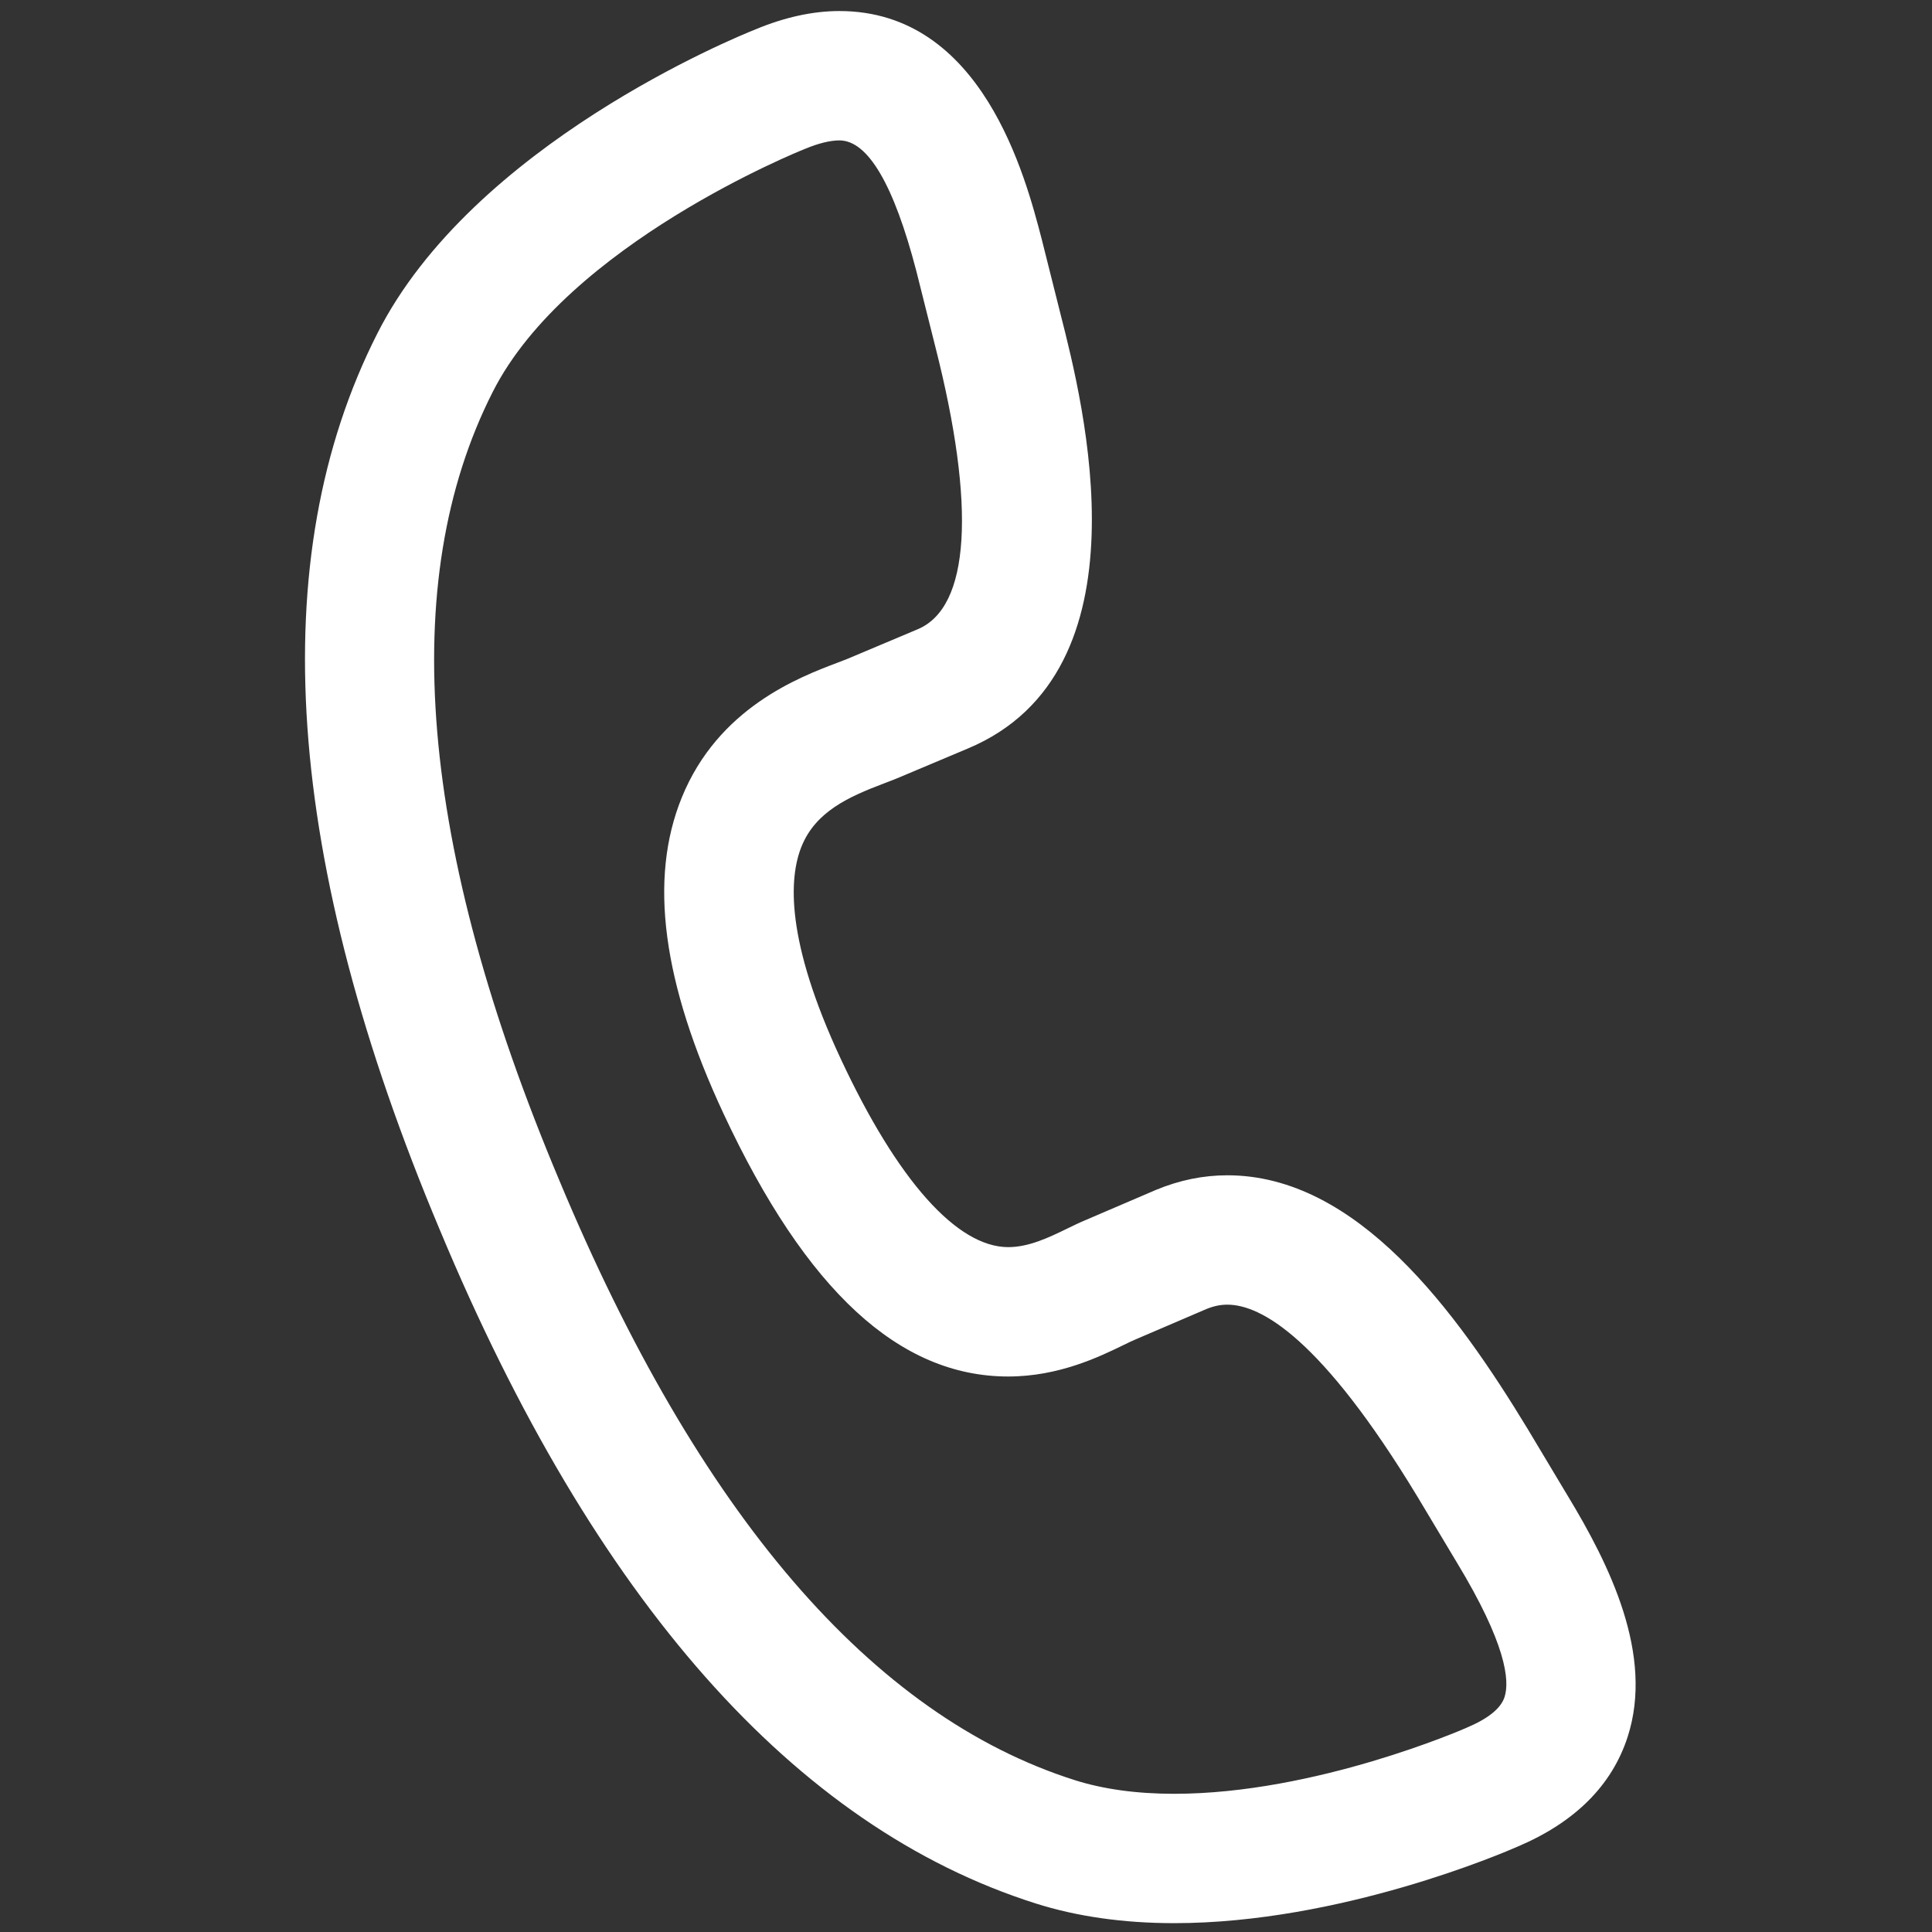
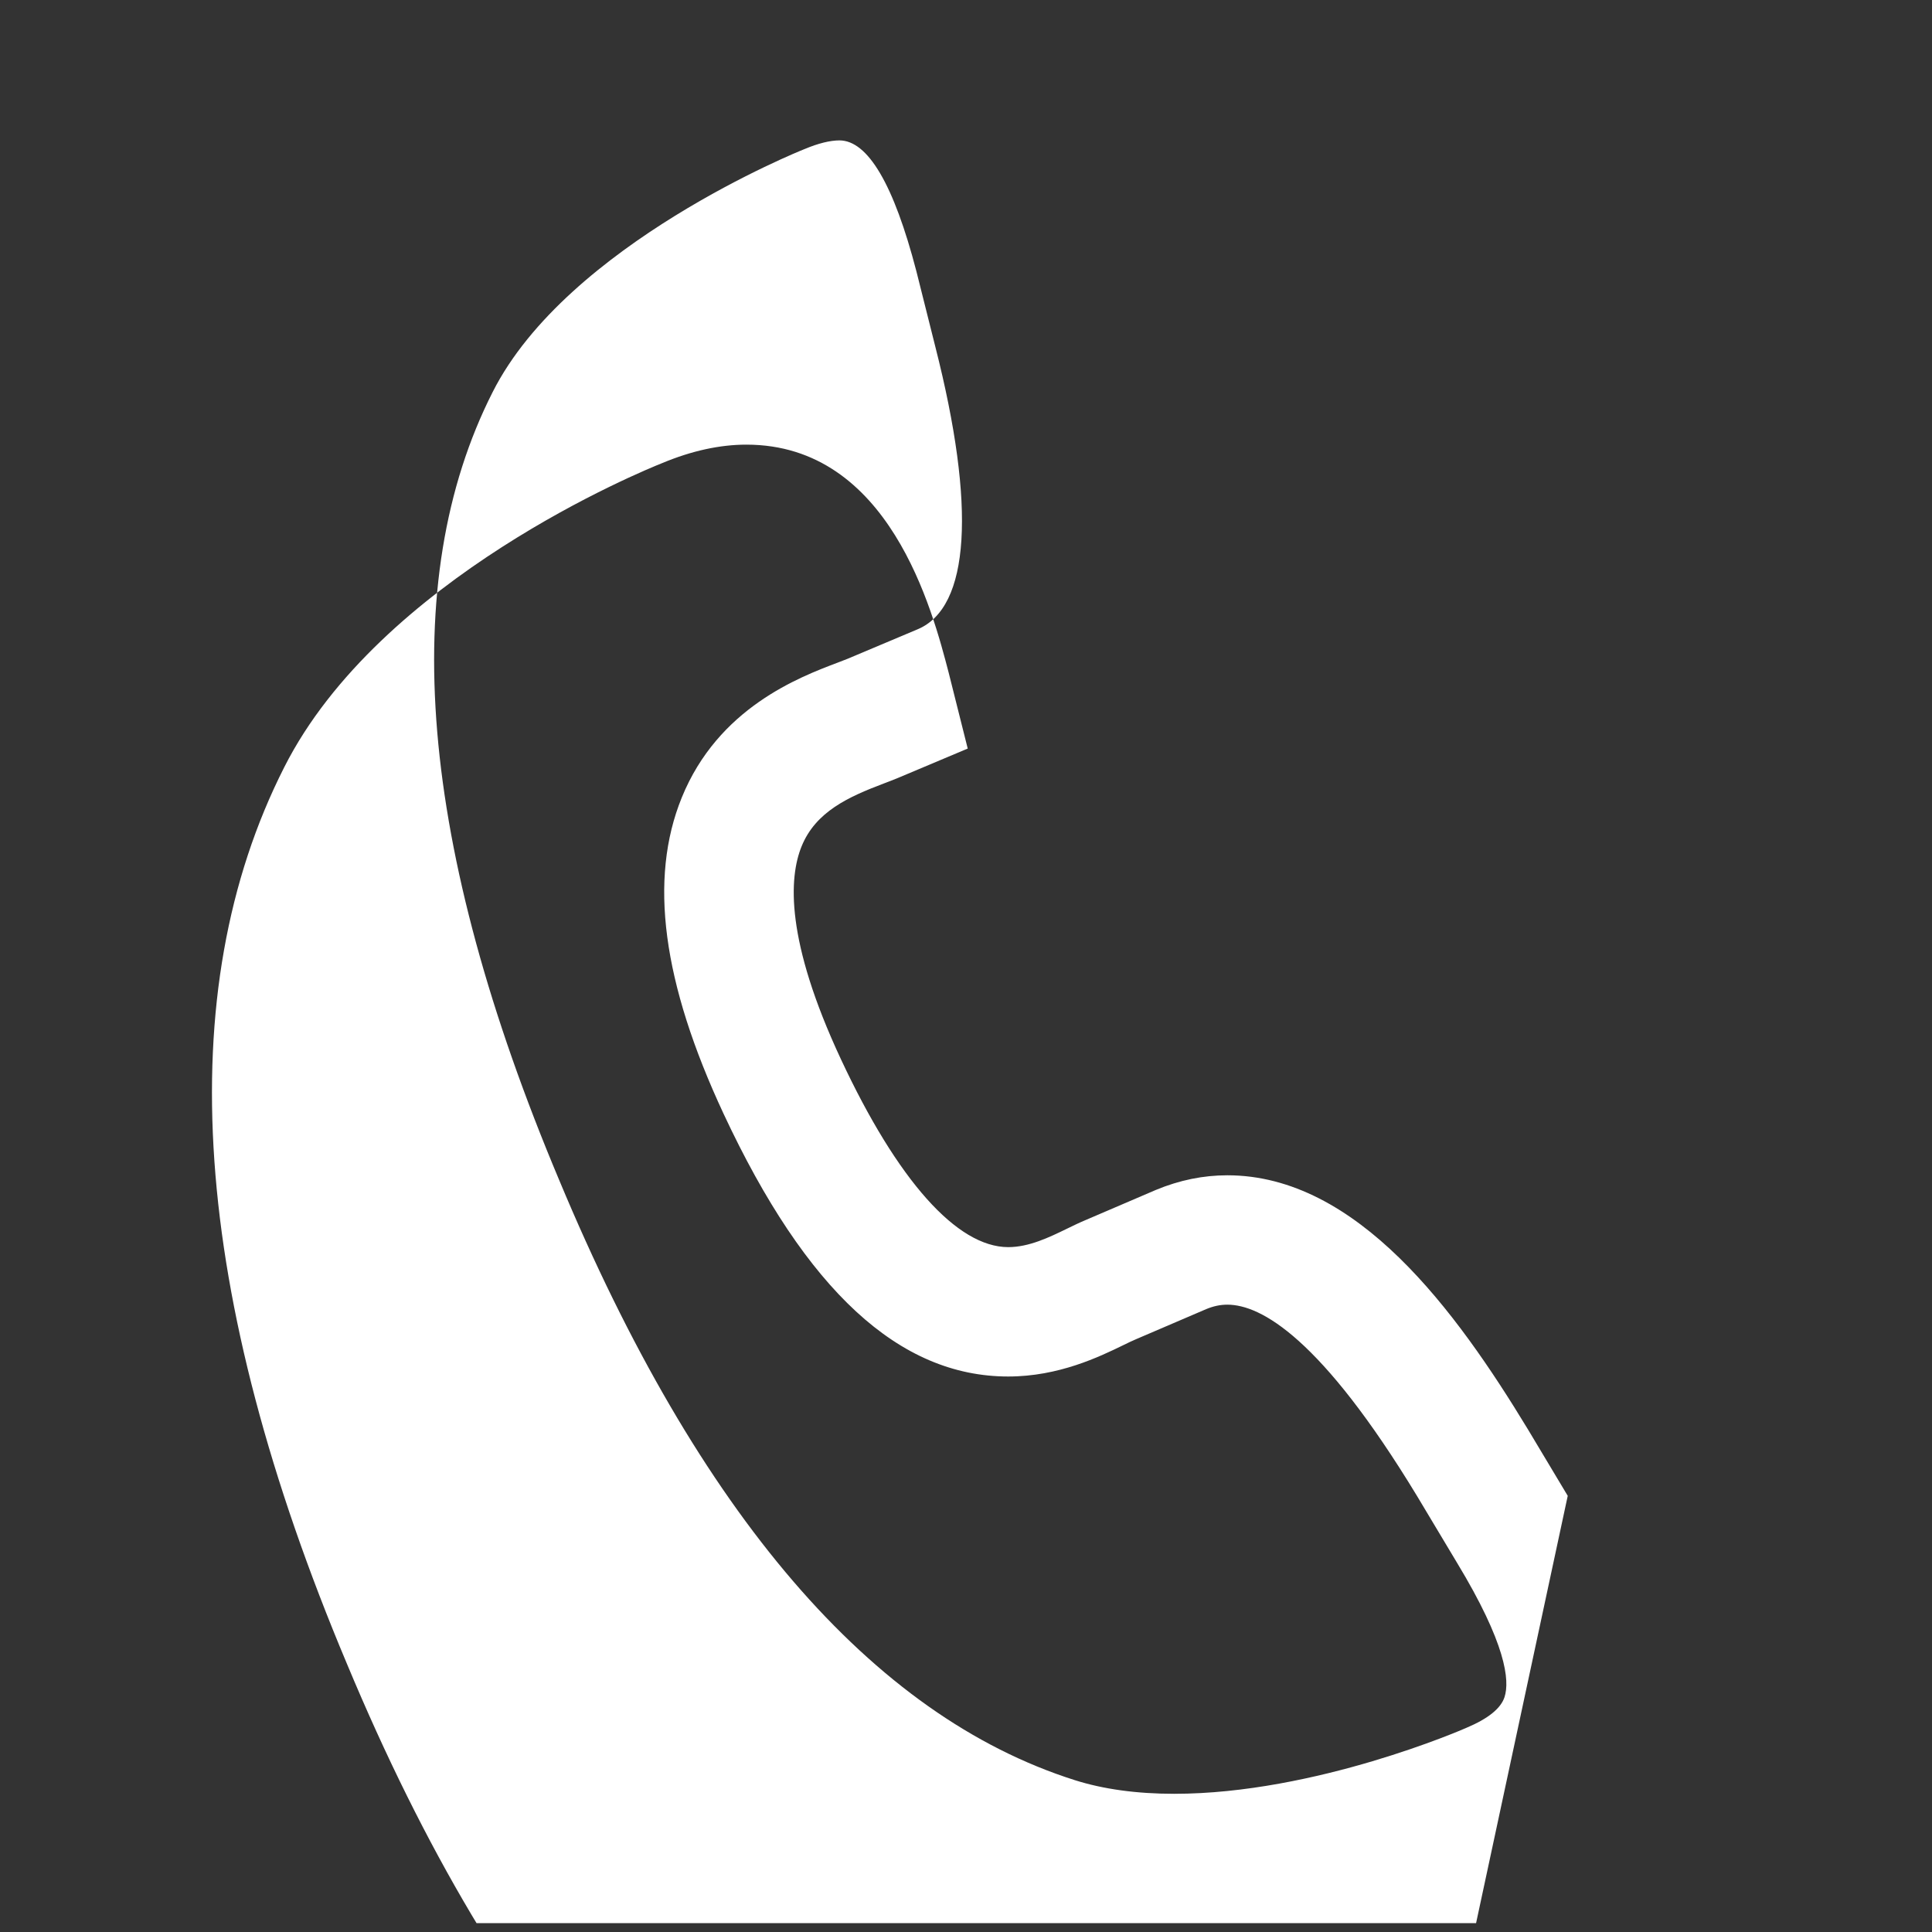
<svg xmlns="http://www.w3.org/2000/svg" xmlns:xlink="http://www.w3.org/1999/xlink" width="200" height="200">
  <rect width="100%" height="100%" fill="#333333" stroke="none" />
  <defs>
    <symbol height="200" id="svg_123" width="200">
      <defs>
        <symbol id="svg_108" viewBox="0 0 221.719 221.719">
-           <path d="m180.135,172.169l-4.624,-7.721c-8.316,-13.711 -19.793,-29.448 -34.847,-29.448c-2.789,0 -5.551,0.561 -8.285,1.697l-8.08,3.465c-0.738,0.306 -1.455,0.654 -2.214,1.023c-2.068,1.006 -4.413,2.145 -6.825,2.145c-5.95,0 -12.844,-7.743 -19.409,-21.802c-6.443,-13.799 -6.032,-21.033 -4.553,-24.673c1.632,-4.016 5.427,-5.733 9.504,-7.276c0.567,-0.215 1.079,-0.41 1.577,-0.615l8.182,-3.445c21.316,-8.914 13.386,-40.065 10.786,-50.278l-2.205,-8.781c-1.885,-7.237 -6.883,-26.46 -23.461,-26.46c-3.069,0 -6.343,0.715 -9.728,2.126c-2.221,0.882 -32.785,13.358 -43.858,35.276c-13.234,26.089 -10.787,61.074 7.266,103.961c17.918,42.941 41.153,69.206 69.06,78.064c4.787,1.521 10.197,2.291 16.081,2.291c0,0 0.002,0 0.003,0c19.259,0 38.27,-8.194 39.813,-8.874c6.64,-2.813 10.932,-7.088 12.756,-12.707c3.092,-9.529 -2.095,-19.969 -6.939,-27.968zm-7.33,23.338c-0.424,1.306 -1.898,2.498 -4.378,3.542c-0.041,0.018 -0.091,0.039 -0.133,0.058c-0.172,0.076 -17.38,7.613 -33.793,7.612c-4.342,0 -8.225,-0.534 -11.541,-1.588c-23.511,-7.463 -43.615,-30.86 -59.766,-69.565c-16.271,-38.657 -18.871,-69.401 -7.717,-91.389c8.661,-17.143 35.776,-28.018 36.042,-28.122c0.054,-0.022 0.107,-0.043 0.16,-0.065c1.544,-0.648 2.928,-0.99 4.002,-0.99c3.305,0 6.313,5.126 8.927,15.173l2.195,8.744c4.736,18.6 4.015,30.234 -2.048,32.77l-8.143,3.43c-0.324,0.134 -0.703,0.275 -1.121,0.434c-4.498,1.703 -13.858,5.245 -18.091,15.657c-3.841,9.448 -2.251,21.442 4.856,36.668c9.572,20.493 20.367,30.455 33.002,30.455c5.864,0 10.571,-2.288 13.383,-3.654c0.518,-0.252 0.981,-0.483 1.479,-0.689l8.092,-3.47c0.835,-0.348 1.637,-0.517 2.451,-0.517c3.895,0 10.879,3.857 22.001,22.191l4.621,7.716c5.695,9.403 6.145,13.673 5.52,15.599z" />
+           <path d="m180.135,172.169l-4.624,-7.721c-8.316,-13.711 -19.793,-29.448 -34.847,-29.448c-2.789,0 -5.551,0.561 -8.285,1.697l-8.08,3.465c-0.738,0.306 -1.455,0.654 -2.214,1.023c-2.068,1.006 -4.413,2.145 -6.825,2.145c-5.95,0 -12.844,-7.743 -19.409,-21.802c-6.443,-13.799 -6.032,-21.033 -4.553,-24.673c1.632,-4.016 5.427,-5.733 9.504,-7.276c0.567,-0.215 1.079,-0.41 1.577,-0.615l8.182,-3.445l-2.205,-8.781c-1.885,-7.237 -6.883,-26.46 -23.461,-26.46c-3.069,0 -6.343,0.715 -9.728,2.126c-2.221,0.882 -32.785,13.358 -43.858,35.276c-13.234,26.089 -10.787,61.074 7.266,103.961c17.918,42.941 41.153,69.206 69.06,78.064c4.787,1.521 10.197,2.291 16.081,2.291c0,0 0.002,0 0.003,0c19.259,0 38.27,-8.194 39.813,-8.874c6.64,-2.813 10.932,-7.088 12.756,-12.707c3.092,-9.529 -2.095,-19.969 -6.939,-27.968zm-7.33,23.338c-0.424,1.306 -1.898,2.498 -4.378,3.542c-0.041,0.018 -0.091,0.039 -0.133,0.058c-0.172,0.076 -17.38,7.613 -33.793,7.612c-4.342,0 -8.225,-0.534 -11.541,-1.588c-23.511,-7.463 -43.615,-30.86 -59.766,-69.565c-16.271,-38.657 -18.871,-69.401 -7.717,-91.389c8.661,-17.143 35.776,-28.018 36.042,-28.122c0.054,-0.022 0.107,-0.043 0.16,-0.065c1.544,-0.648 2.928,-0.99 4.002,-0.99c3.305,0 6.313,5.126 8.927,15.173l2.195,8.744c4.736,18.6 4.015,30.234 -2.048,32.77l-8.143,3.43c-0.324,0.134 -0.703,0.275 -1.121,0.434c-4.498,1.703 -13.858,5.245 -18.091,15.657c-3.841,9.448 -2.251,21.442 4.856,36.668c9.572,20.493 20.367,30.455 33.002,30.455c5.864,0 10.571,-2.288 13.383,-3.654c0.518,-0.252 0.981,-0.483 1.479,-0.689l8.092,-3.47c0.835,-0.348 1.637,-0.517 2.451,-0.517c3.895,0 10.879,3.857 22.001,22.191l4.621,7.716c5.695,9.403 6.145,13.673 5.52,15.599z" />
          <g />
          <g />
          <g />
          <g />
          <g />
          <g />
          <g />
          <g />
          <g />
          <g />
          <g />
          <g />
          <g />
          <g />
          <g />
        </symbol>
      </defs>
      <g class="layer">
        <title>Layer 1</title>
        <g id="svg_122" />
        <g id="svg_121" />
        <g id="svg_120" />
        <g id="svg_119" />
        <g id="svg_118" />
        <g id="svg_117" />
        <g id="svg_116" />
        <g id="svg_115" />
        <g id="svg_114" />
        <g id="svg_113" />
        <g id="svg_112" />
        <g id="svg_111" />
        <g id="svg_110" />
        <g id="svg_109" />
        <use fill="#ffffff" id="svg_107" transform="matrix(0.851 0 0 0.851 0 0)" x="0" xlink:href="#svg_108" y="0" />
        <g id="svg_106" />
      </g>
    </symbol>
  </defs>
  <g class="layer">
    <title>Layer 1</title>
    <g id="svg_4" />
    <g id="svg_25" />
    <g id="svg_29" />
    <g id="svg_31" />
    <g id="svg_33" />
    <g id="svg_35" />
    <g id="svg_37" />
    <g id="svg_41" />
    <g id="svg_45" />
    <g id="svg_49" />
    <g id="svg_81" />
    <g id="svg_85" />
    <g id="svg_89" />
    <g id="svg_93" />
    <g id="svg_97" />
    <g id="svg_101" />
    <g id="svg_105" />
    <use id="svg_124" transform="matrix(1.163 0 0 1.163 -5.595 0.082)" x="6.078" xlink:href="#svg_123" y="0.912" />
    <g id="svg_125" />
  </g>
</svg>